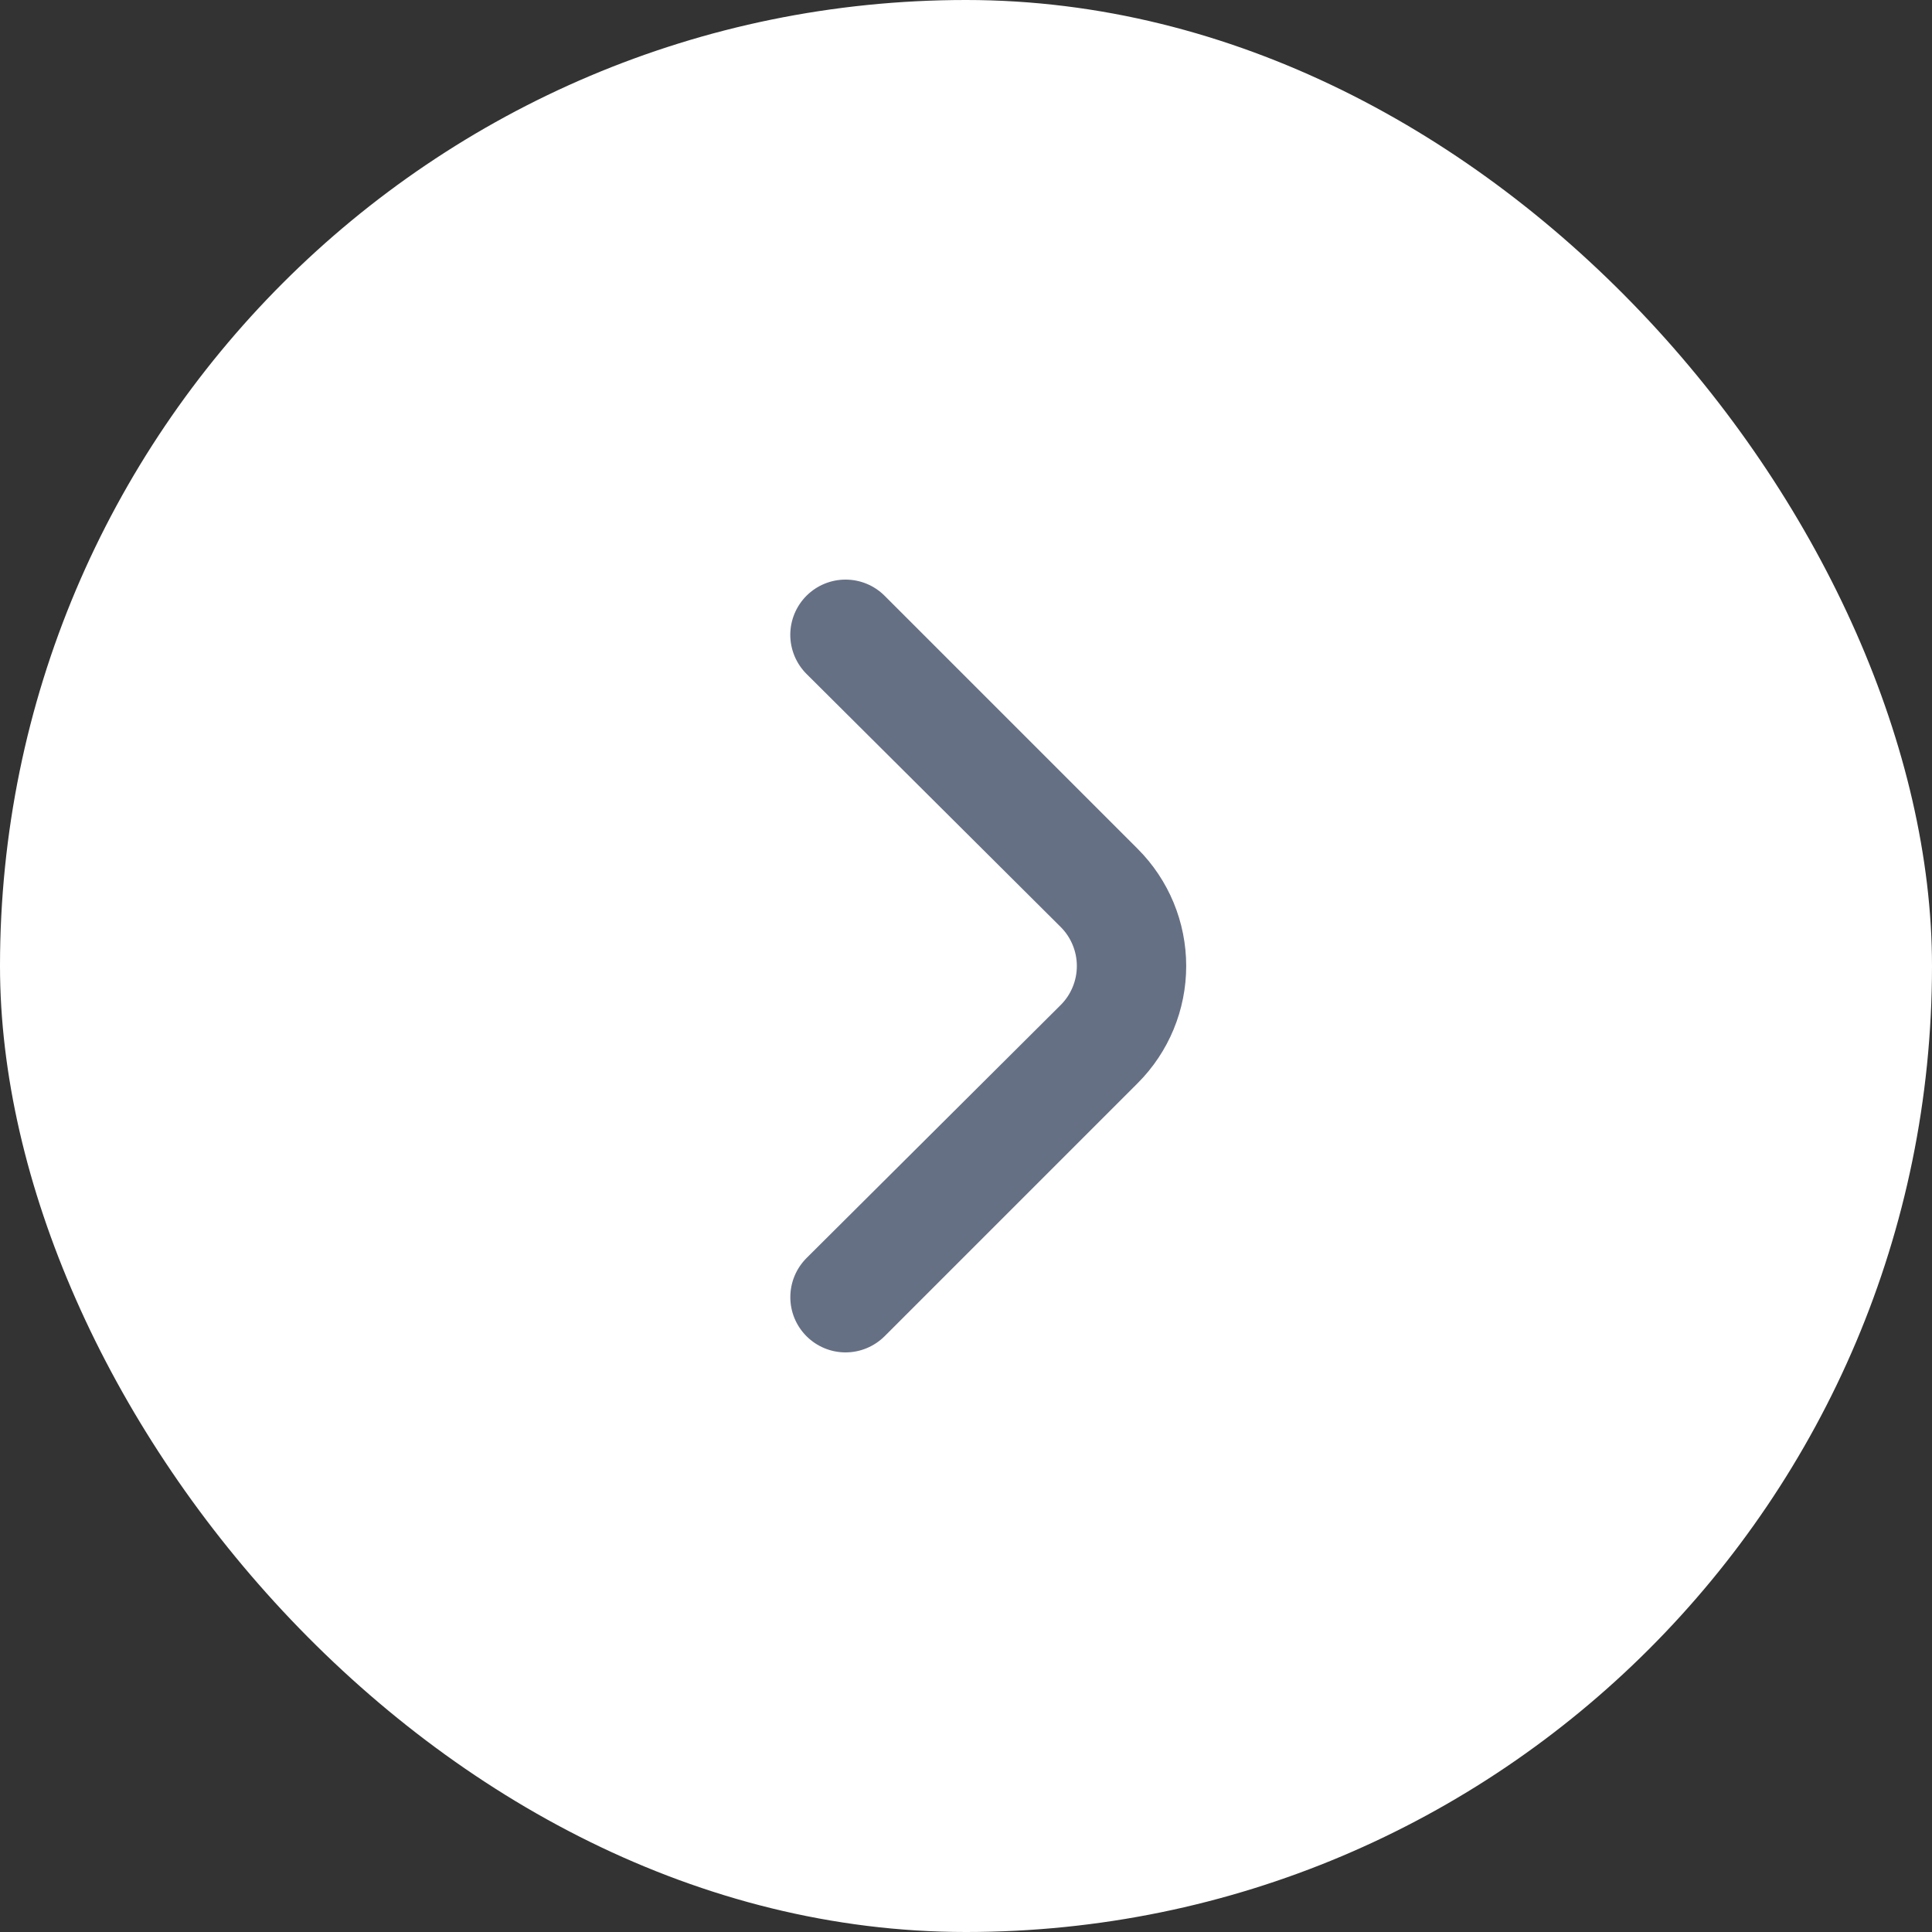
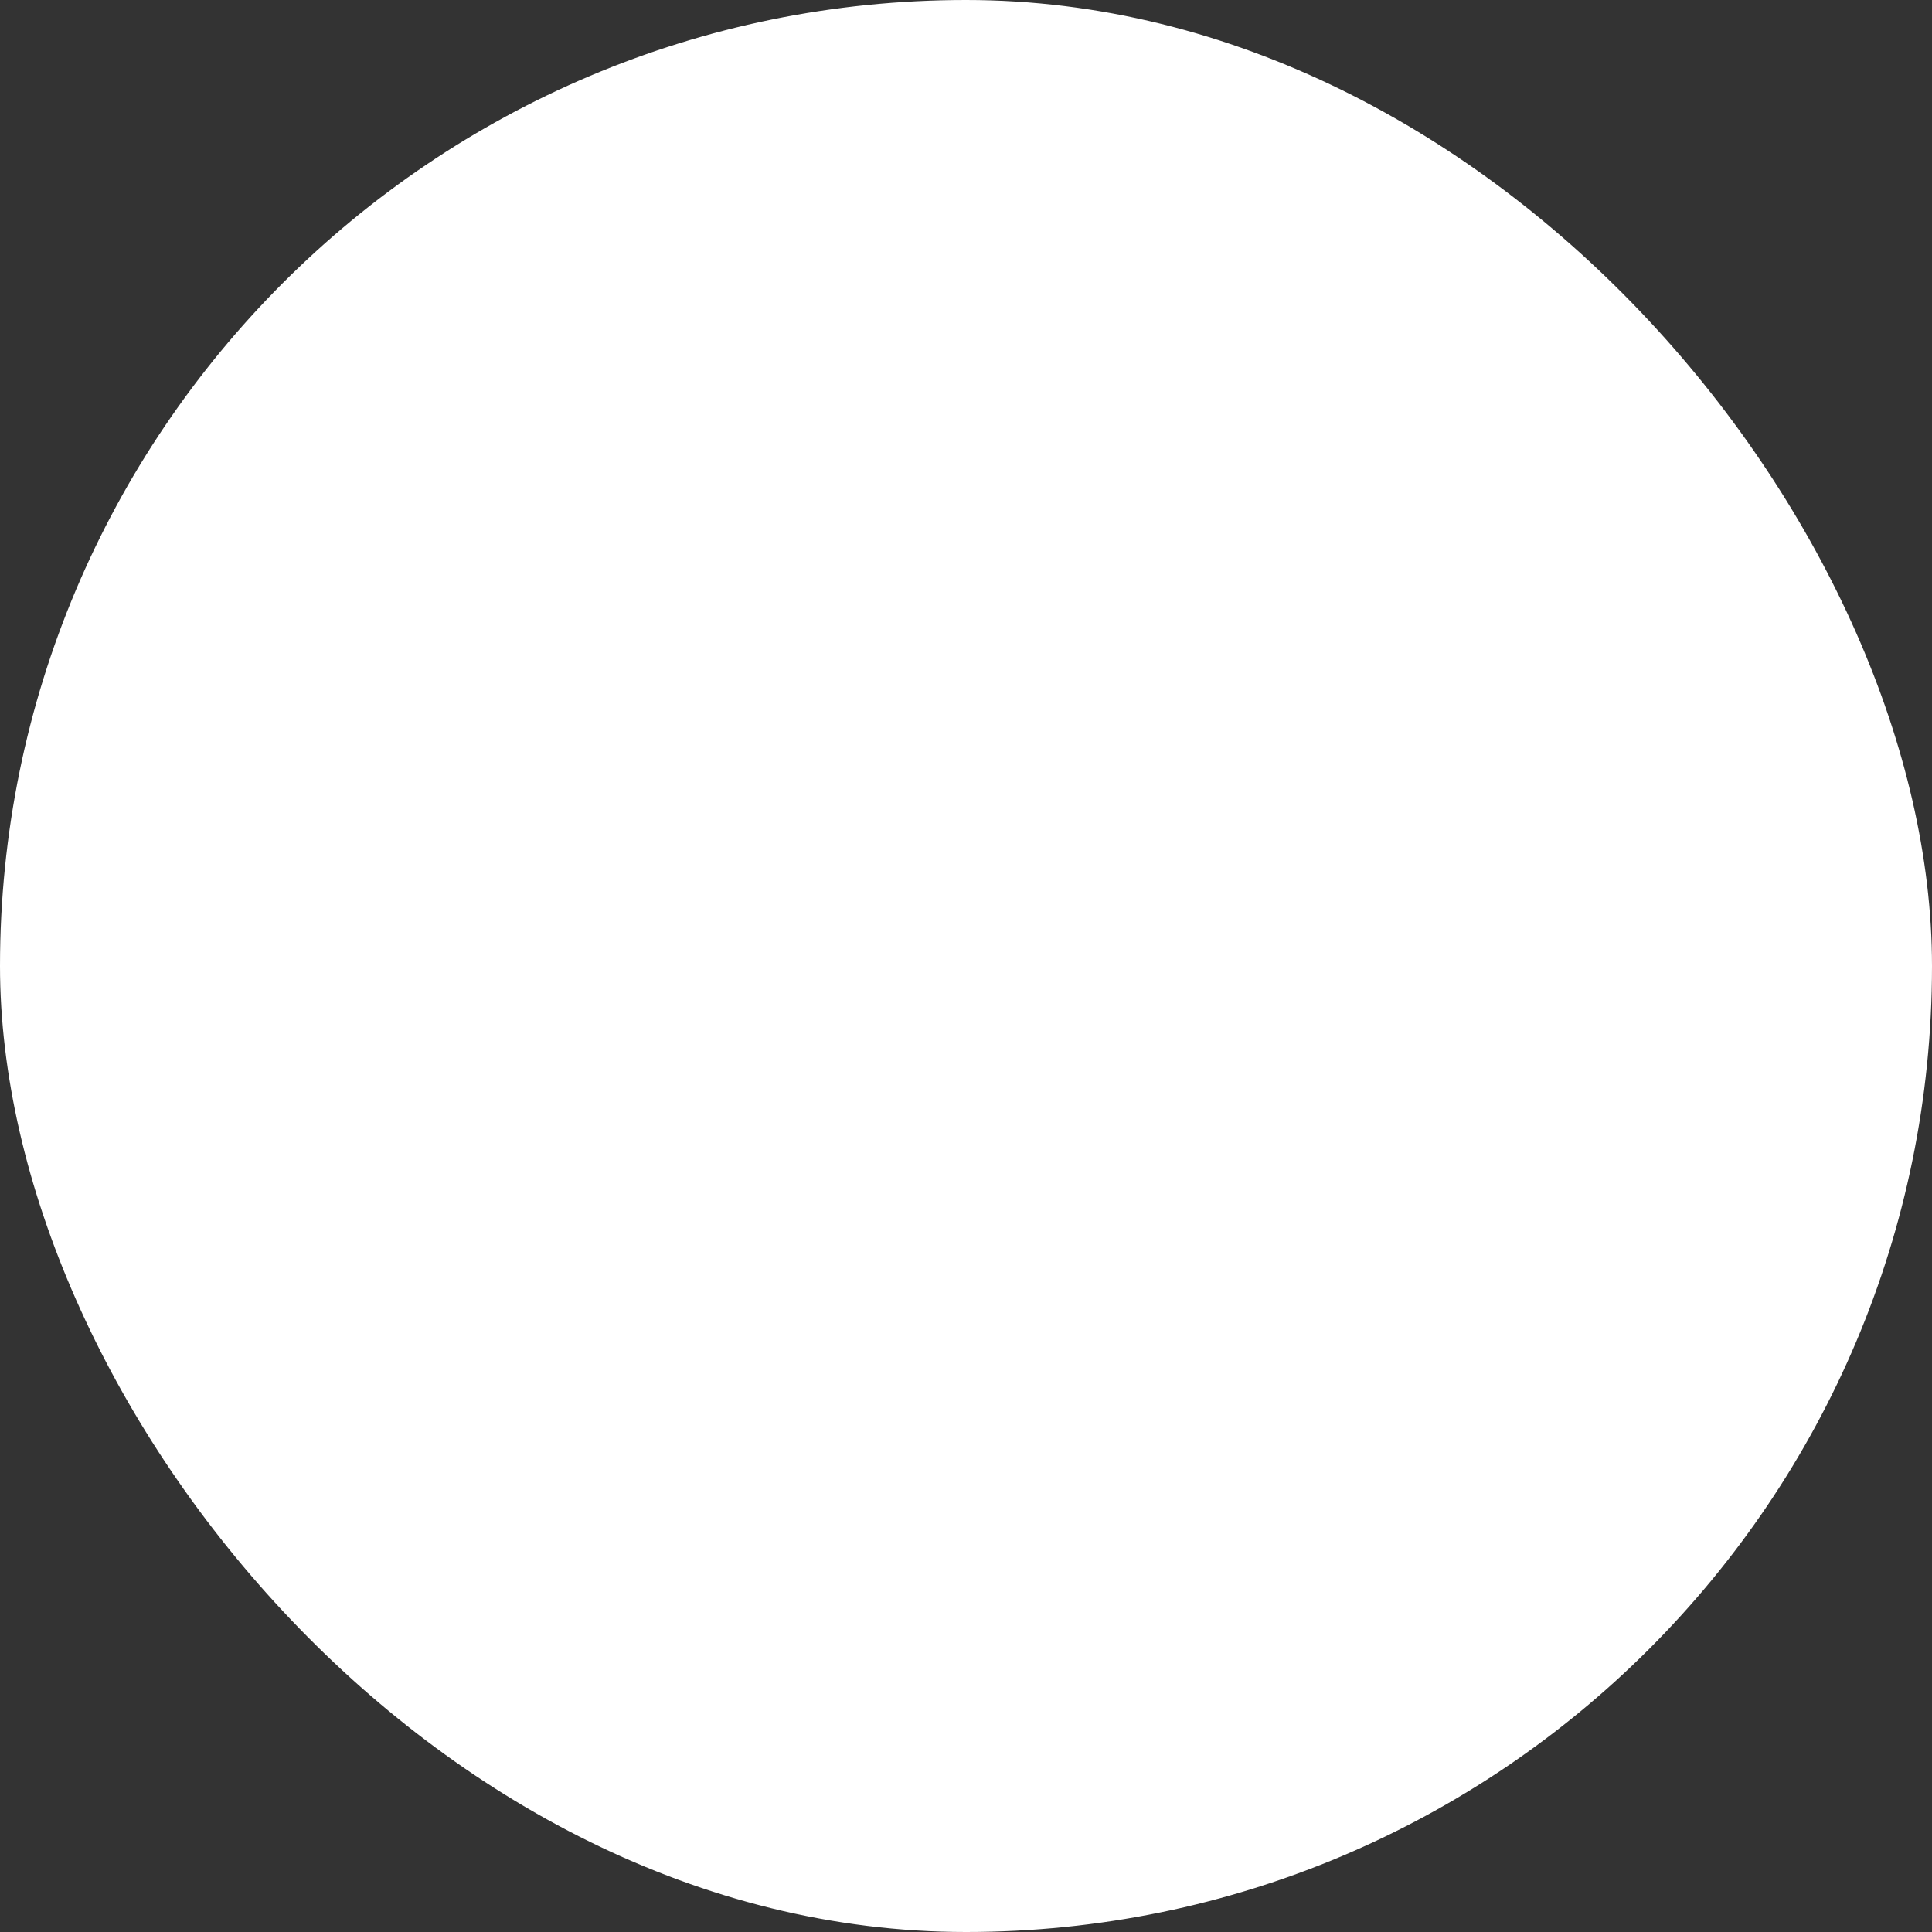
<svg xmlns="http://www.w3.org/2000/svg" width="40" height="40" viewBox="0 0 40 40" fill="none">
  <rect x="0" y="0" width="40" height="40" fill="#333333" stroke="none" />
  <rect width="40" height="40" rx="20" fill="white" />
  <g clip-path="url(#clip0_1206_23168)">
-     <path d="M23.557 17.577L18.312 12.332C18.098 12.119 17.808 12 17.506 12C17.204 12 16.914 12.119 16.7 12.332C16.593 12.438 16.508 12.565 16.45 12.704C16.392 12.843 16.362 12.993 16.362 13.143C16.362 13.294 16.392 13.444 16.45 13.583C16.508 13.722 16.593 13.849 16.7 13.955L21.957 19.189C22.064 19.295 22.149 19.421 22.207 19.561C22.265 19.7 22.295 19.849 22.295 20C22.295 20.151 22.265 20.3 22.207 20.439C22.149 20.579 22.064 20.705 21.957 20.811L16.7 26.045C16.485 26.259 16.364 26.549 16.363 26.852C16.361 27.156 16.481 27.447 16.695 27.662C16.908 27.877 17.199 27.999 17.502 28C17.805 28.001 18.096 27.881 18.312 27.668L23.557 22.423C24.199 21.78 24.559 20.909 24.559 20C24.559 19.091 24.199 18.22 23.557 17.577Z" fill="#667085" />
-   </g>
+     </g>
  <defs>
    <clipPath id="clip0_1206_23168">
      <rect width="16" height="16" fill="white" transform="translate(12 12)" />
    </clipPath>
  </defs>
</svg>